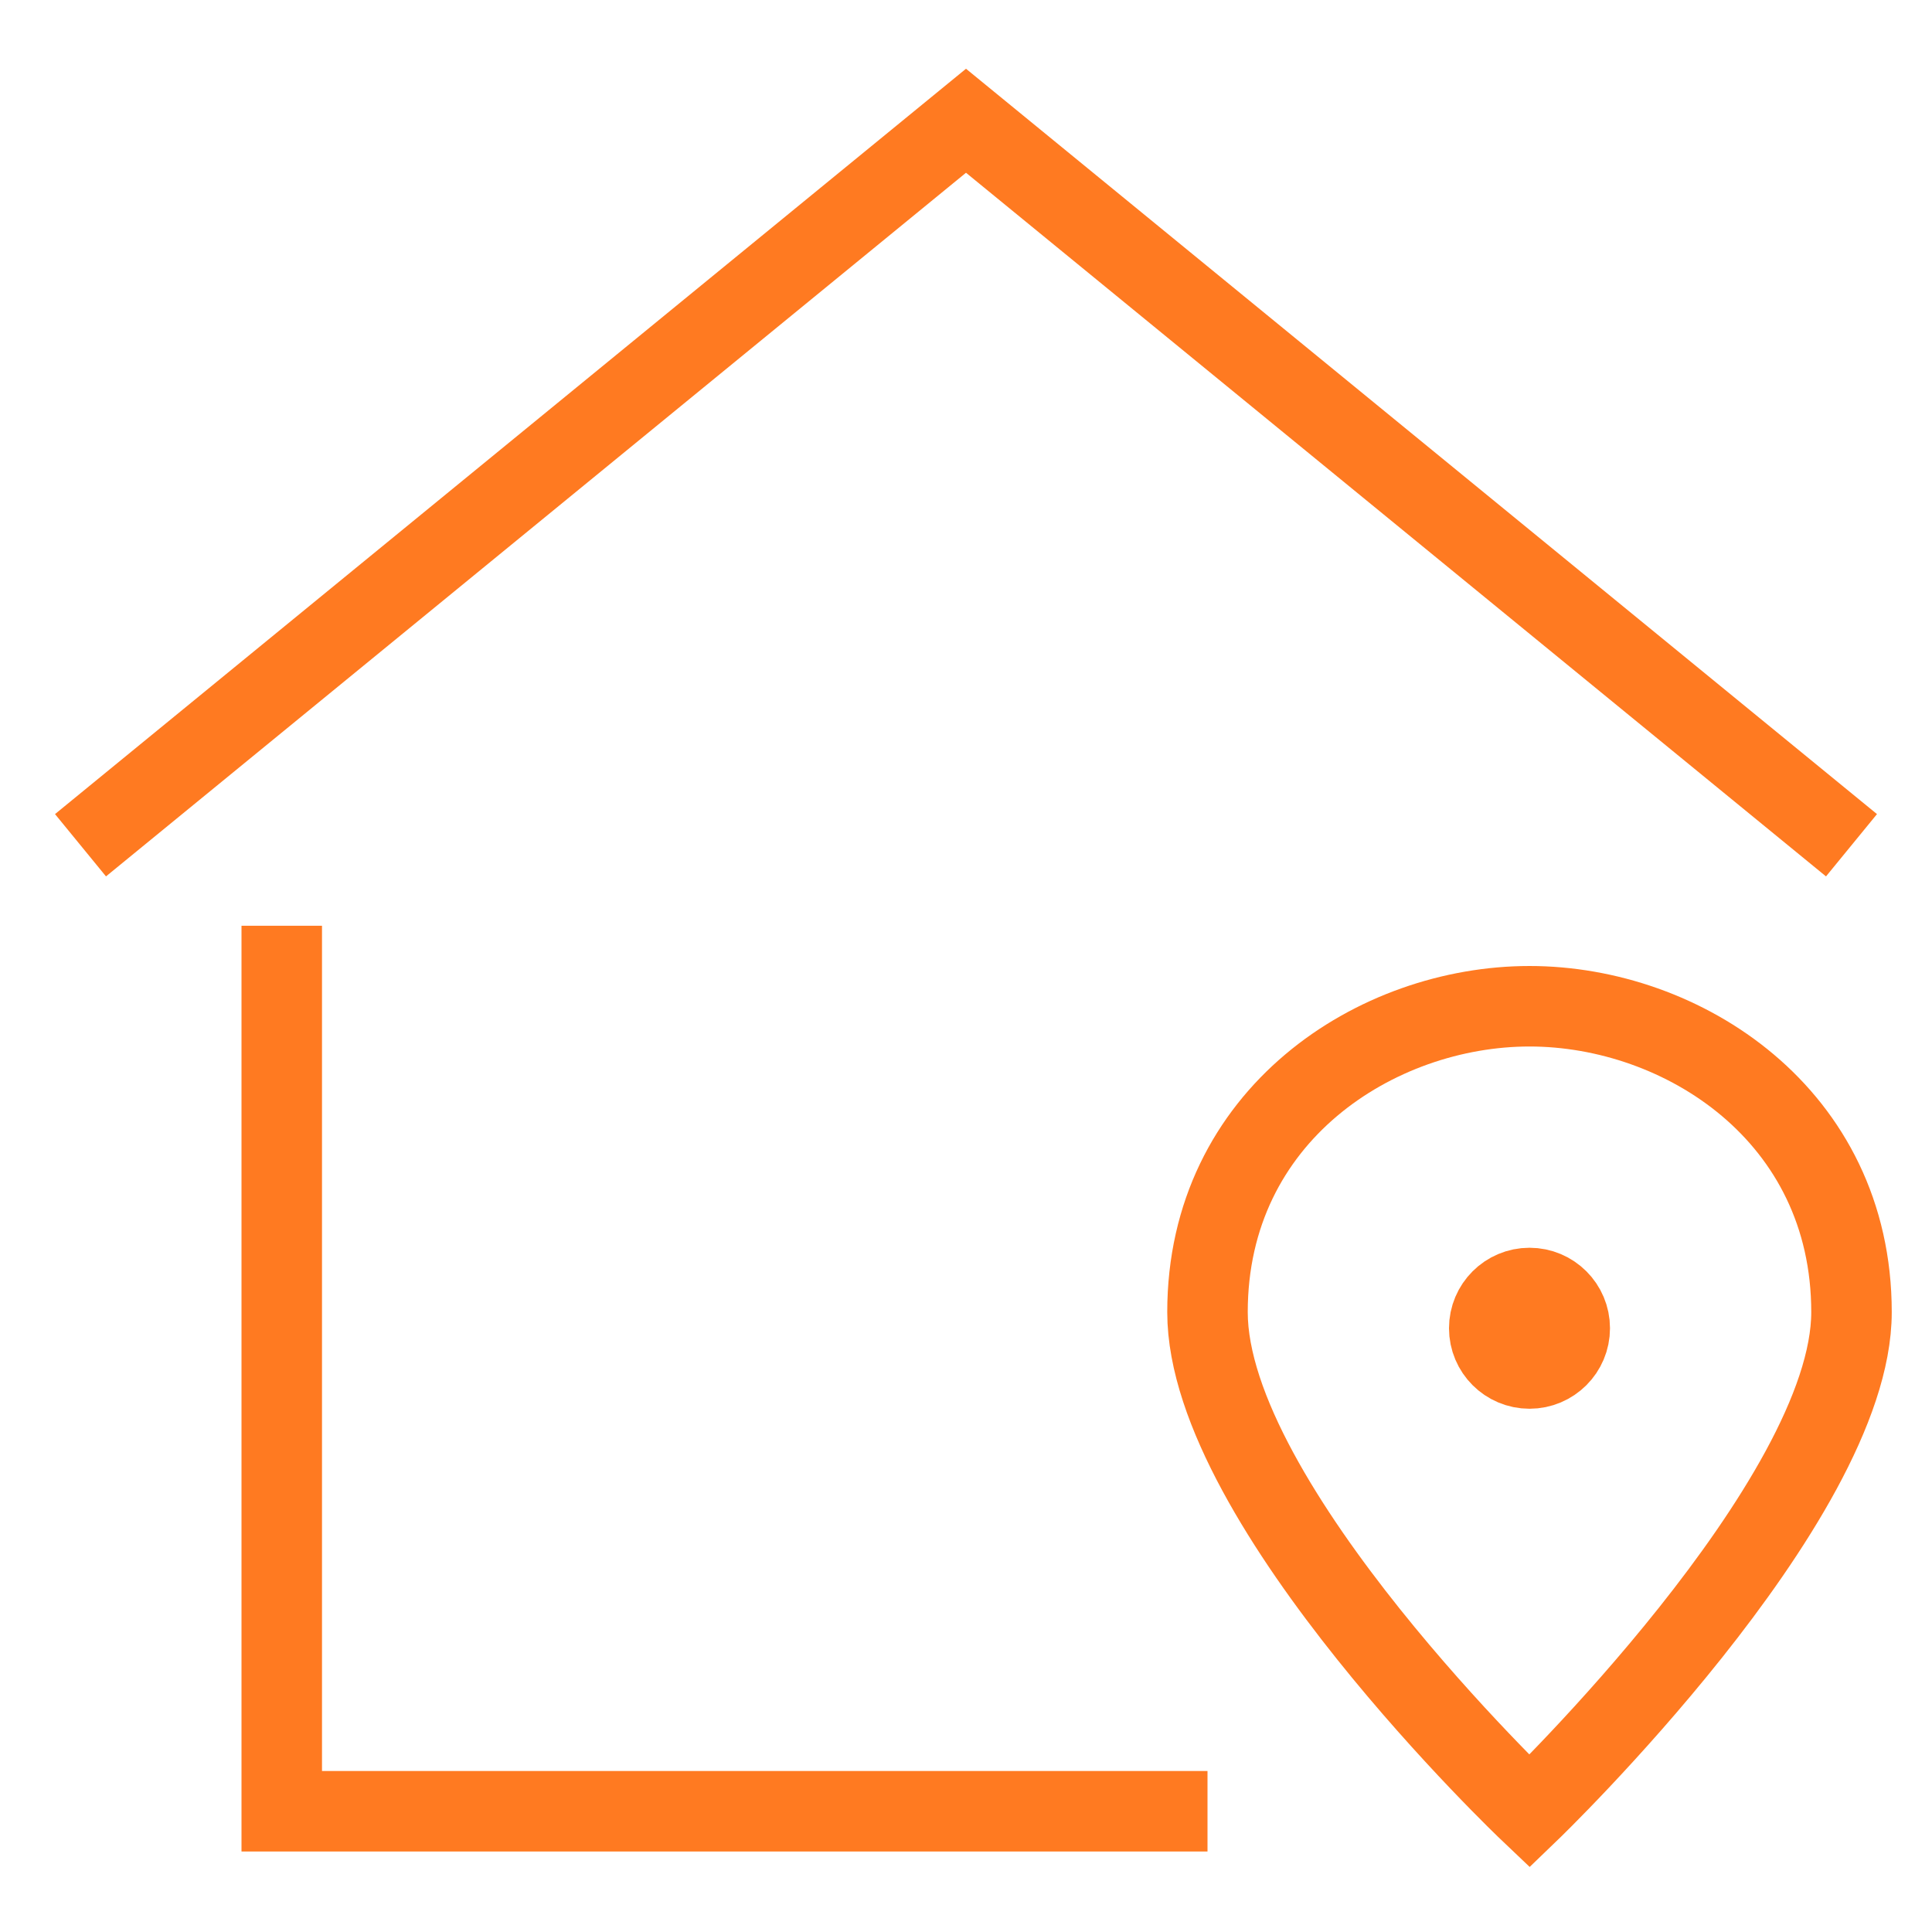
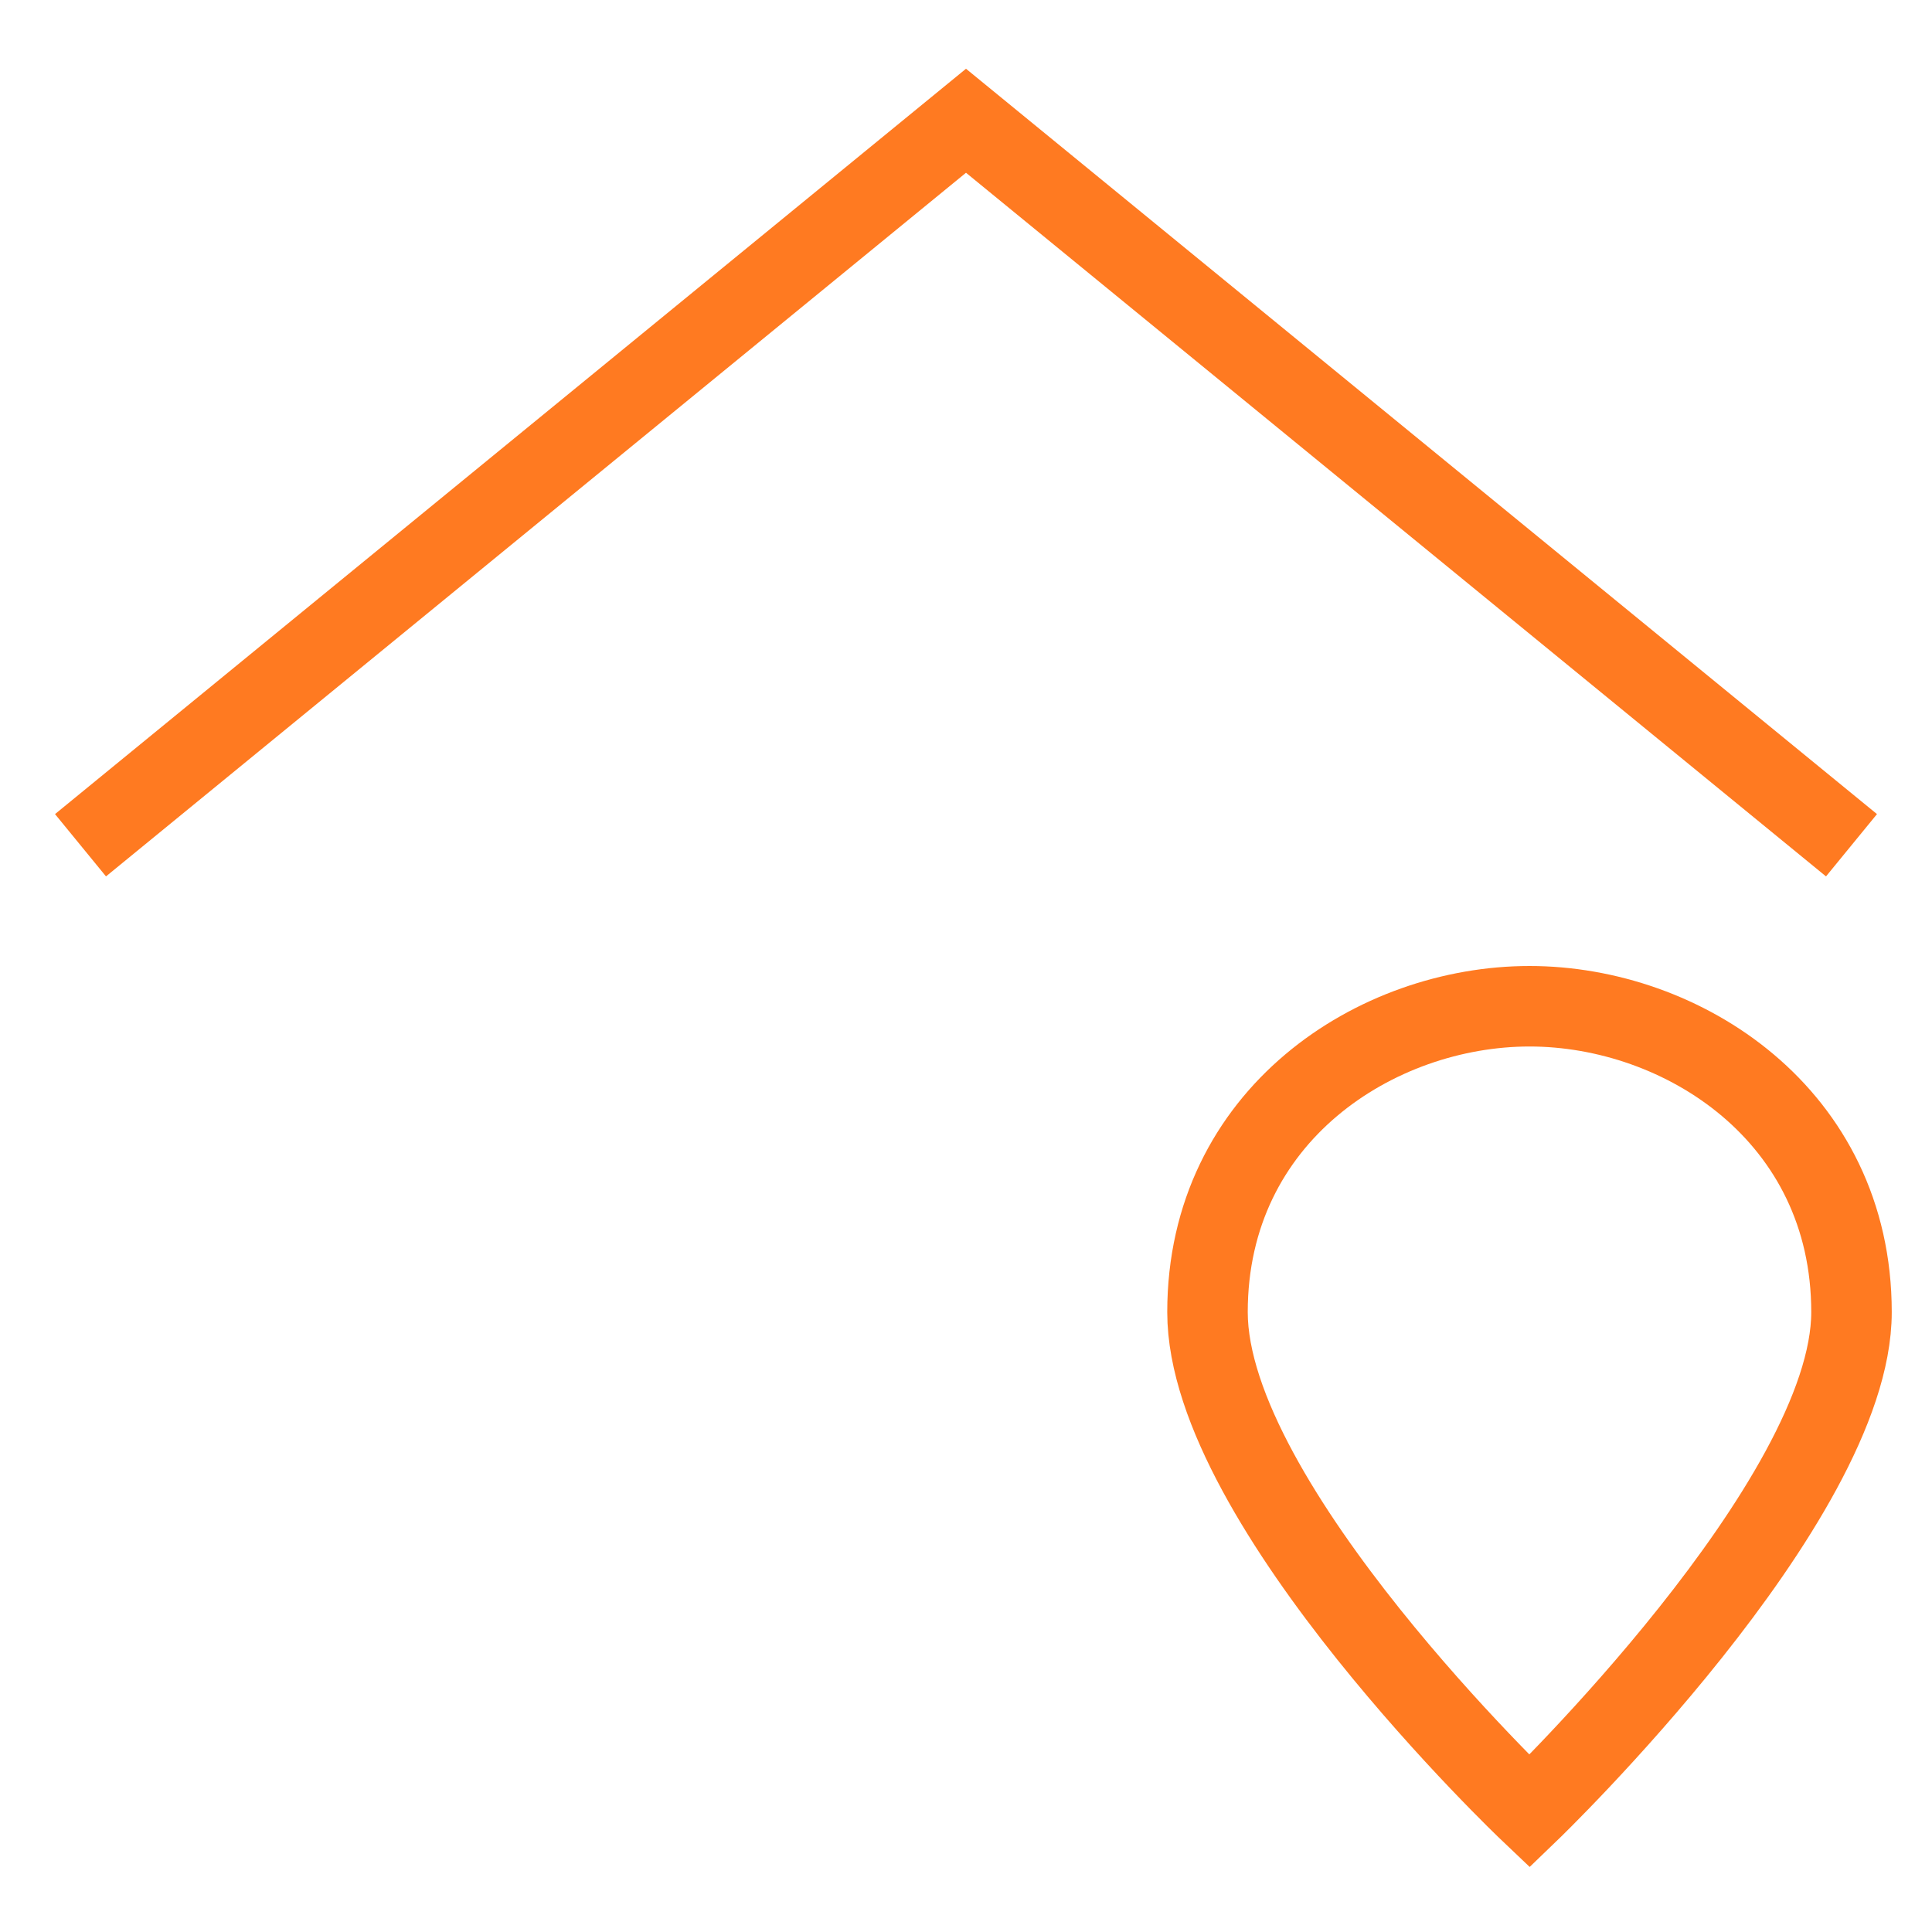
<svg xmlns="http://www.w3.org/2000/svg" version="1.1" id="Ebene_1" x="0px" y="0px" viewBox="0 0 48 48" style="enable-background:new 0 0 48 48;" xml:space="preserve">
  <style type="text/css">
	.st0{fill:none;stroke:#FF7A21;stroke-width:2;stroke-miterlimit:10;}
	.st1{fill:none;stroke:#FF7A21;stroke-width:2;stroke-linecap:square;stroke-miterlimit:10;}
</style>
  <polyline class="st0" points="2,21 24,3 46,21 " />
-   <polyline class="st1" points="7,24 7,45 29,45 " />
  <path class="st1" d="M46,32.6c0,4.7-8,12.4-8,12.4s-8-7.6-8-12.4c0-4.9,4.2-7.6,8-7.6S46,27.7,46,32.6z" />
-   <circle class="st1" cx="38" cy="33" r="1" />
</svg>